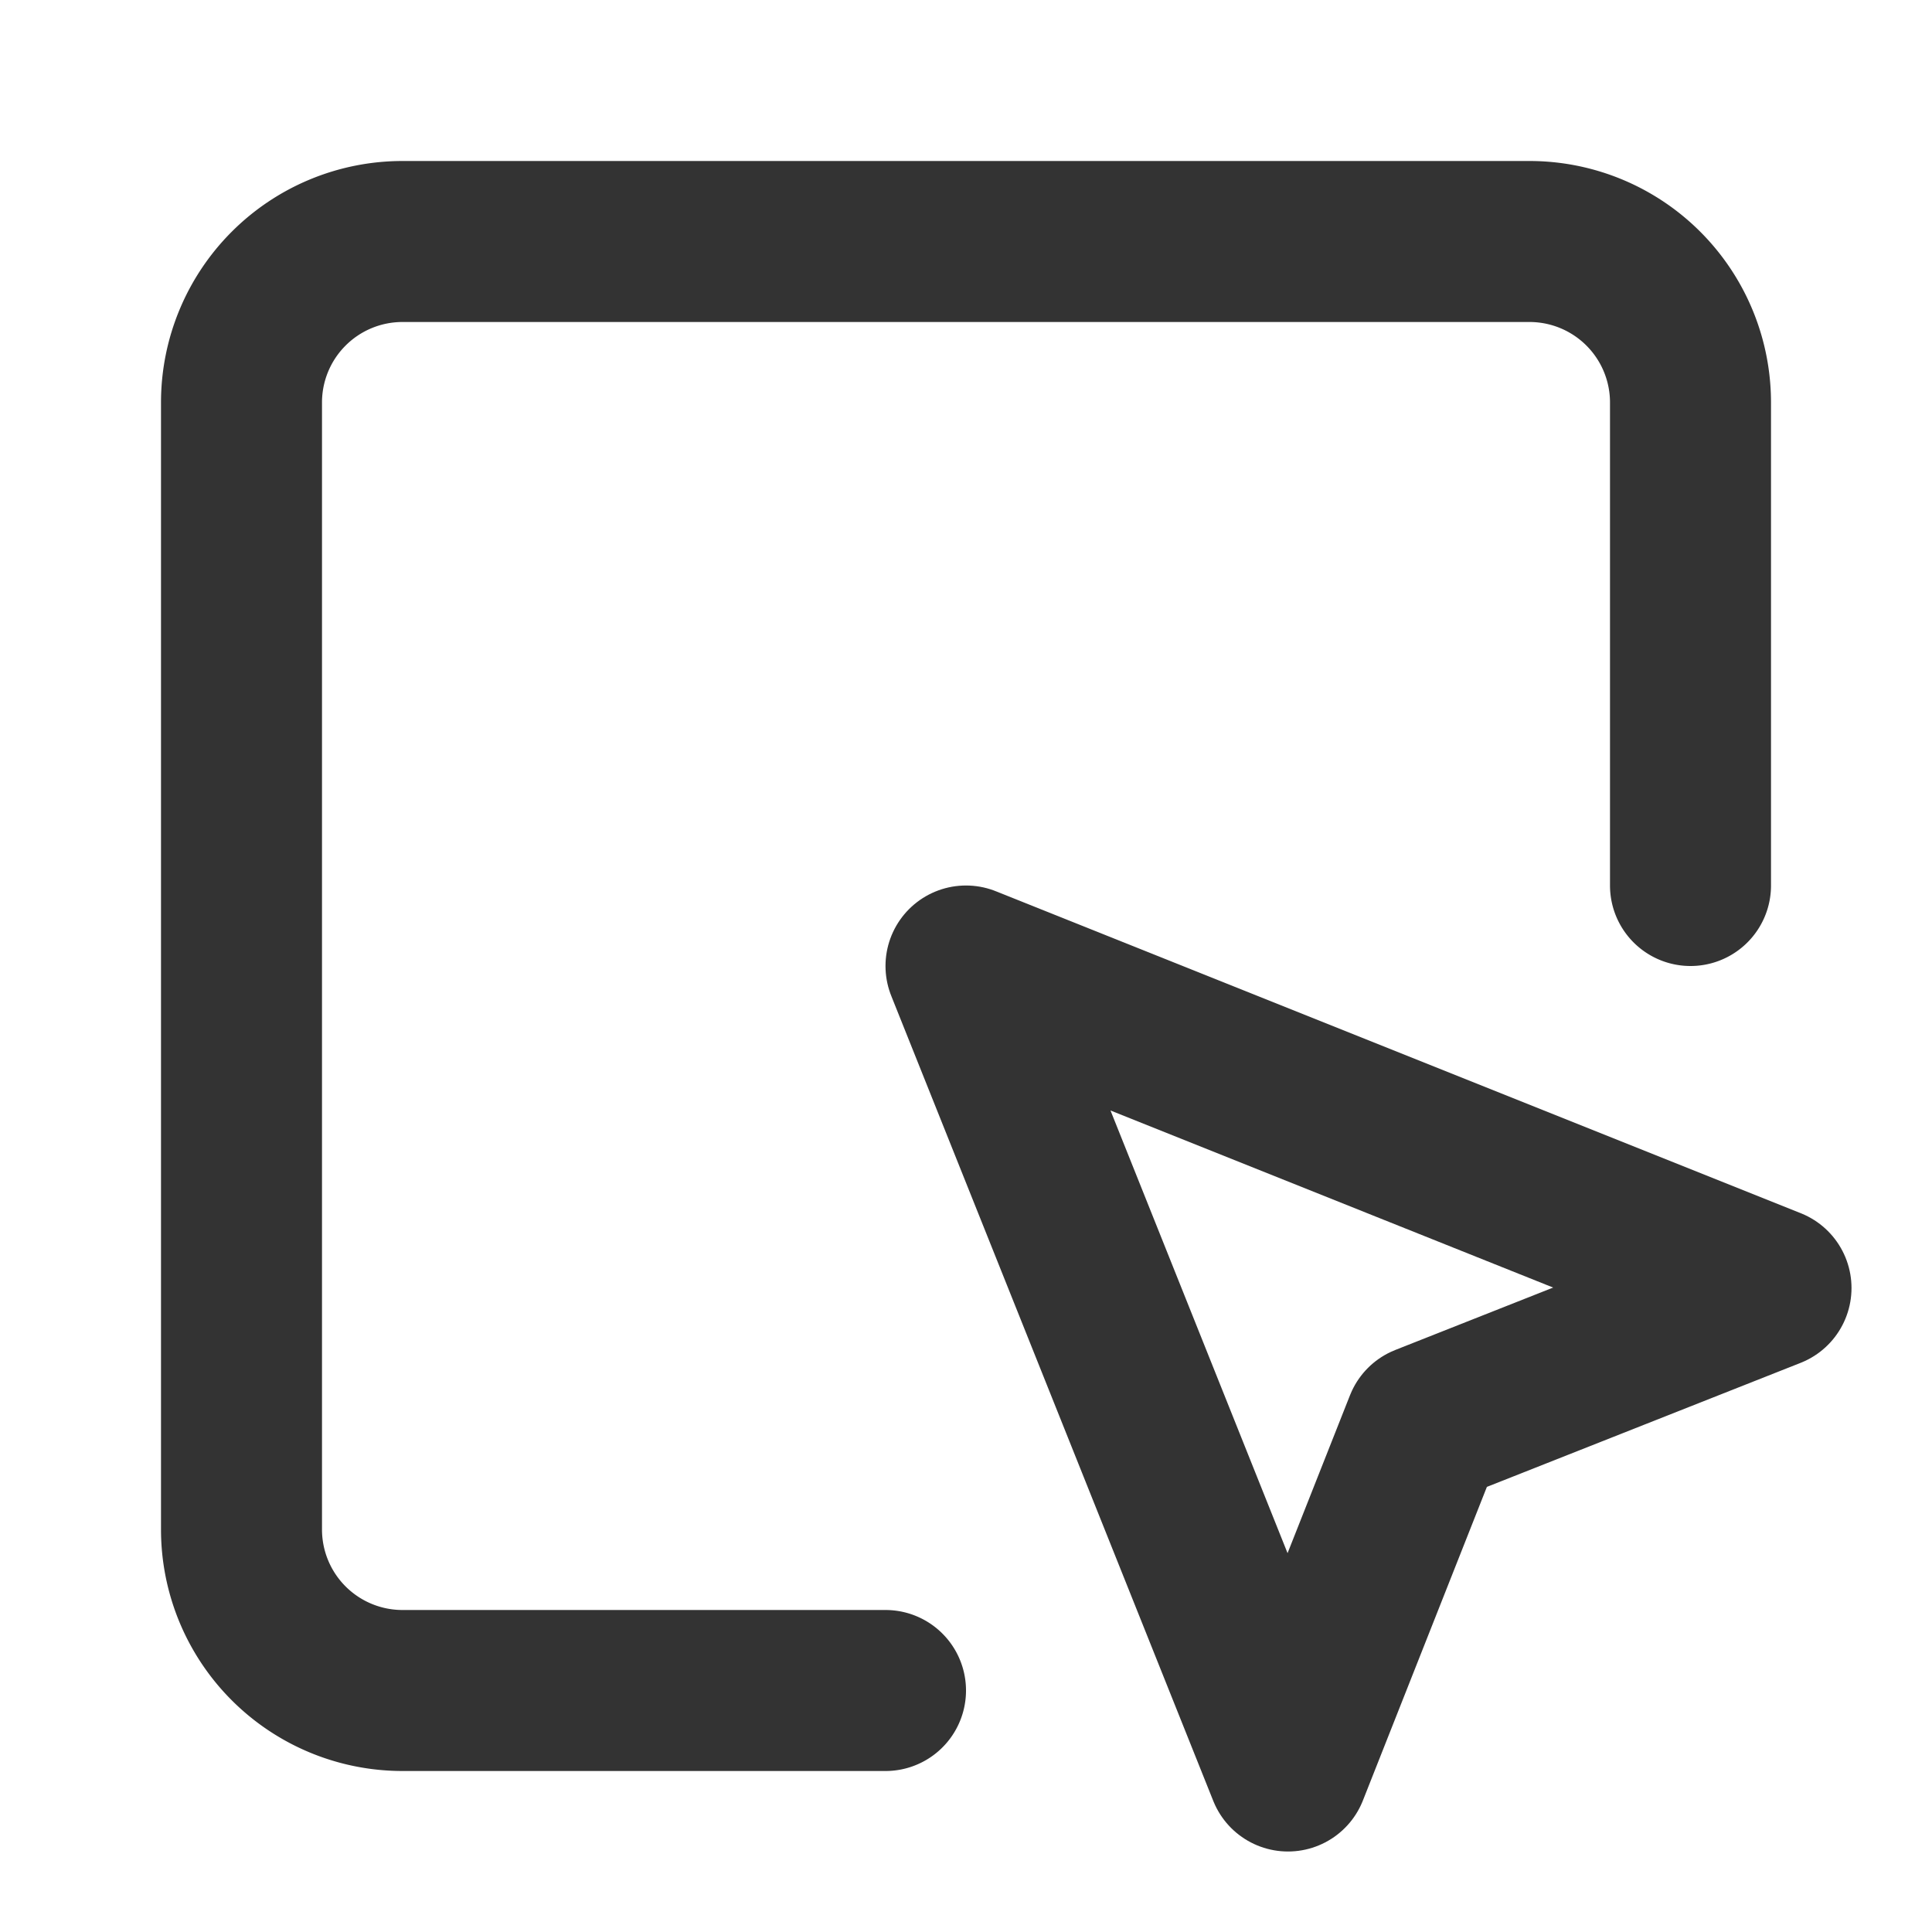
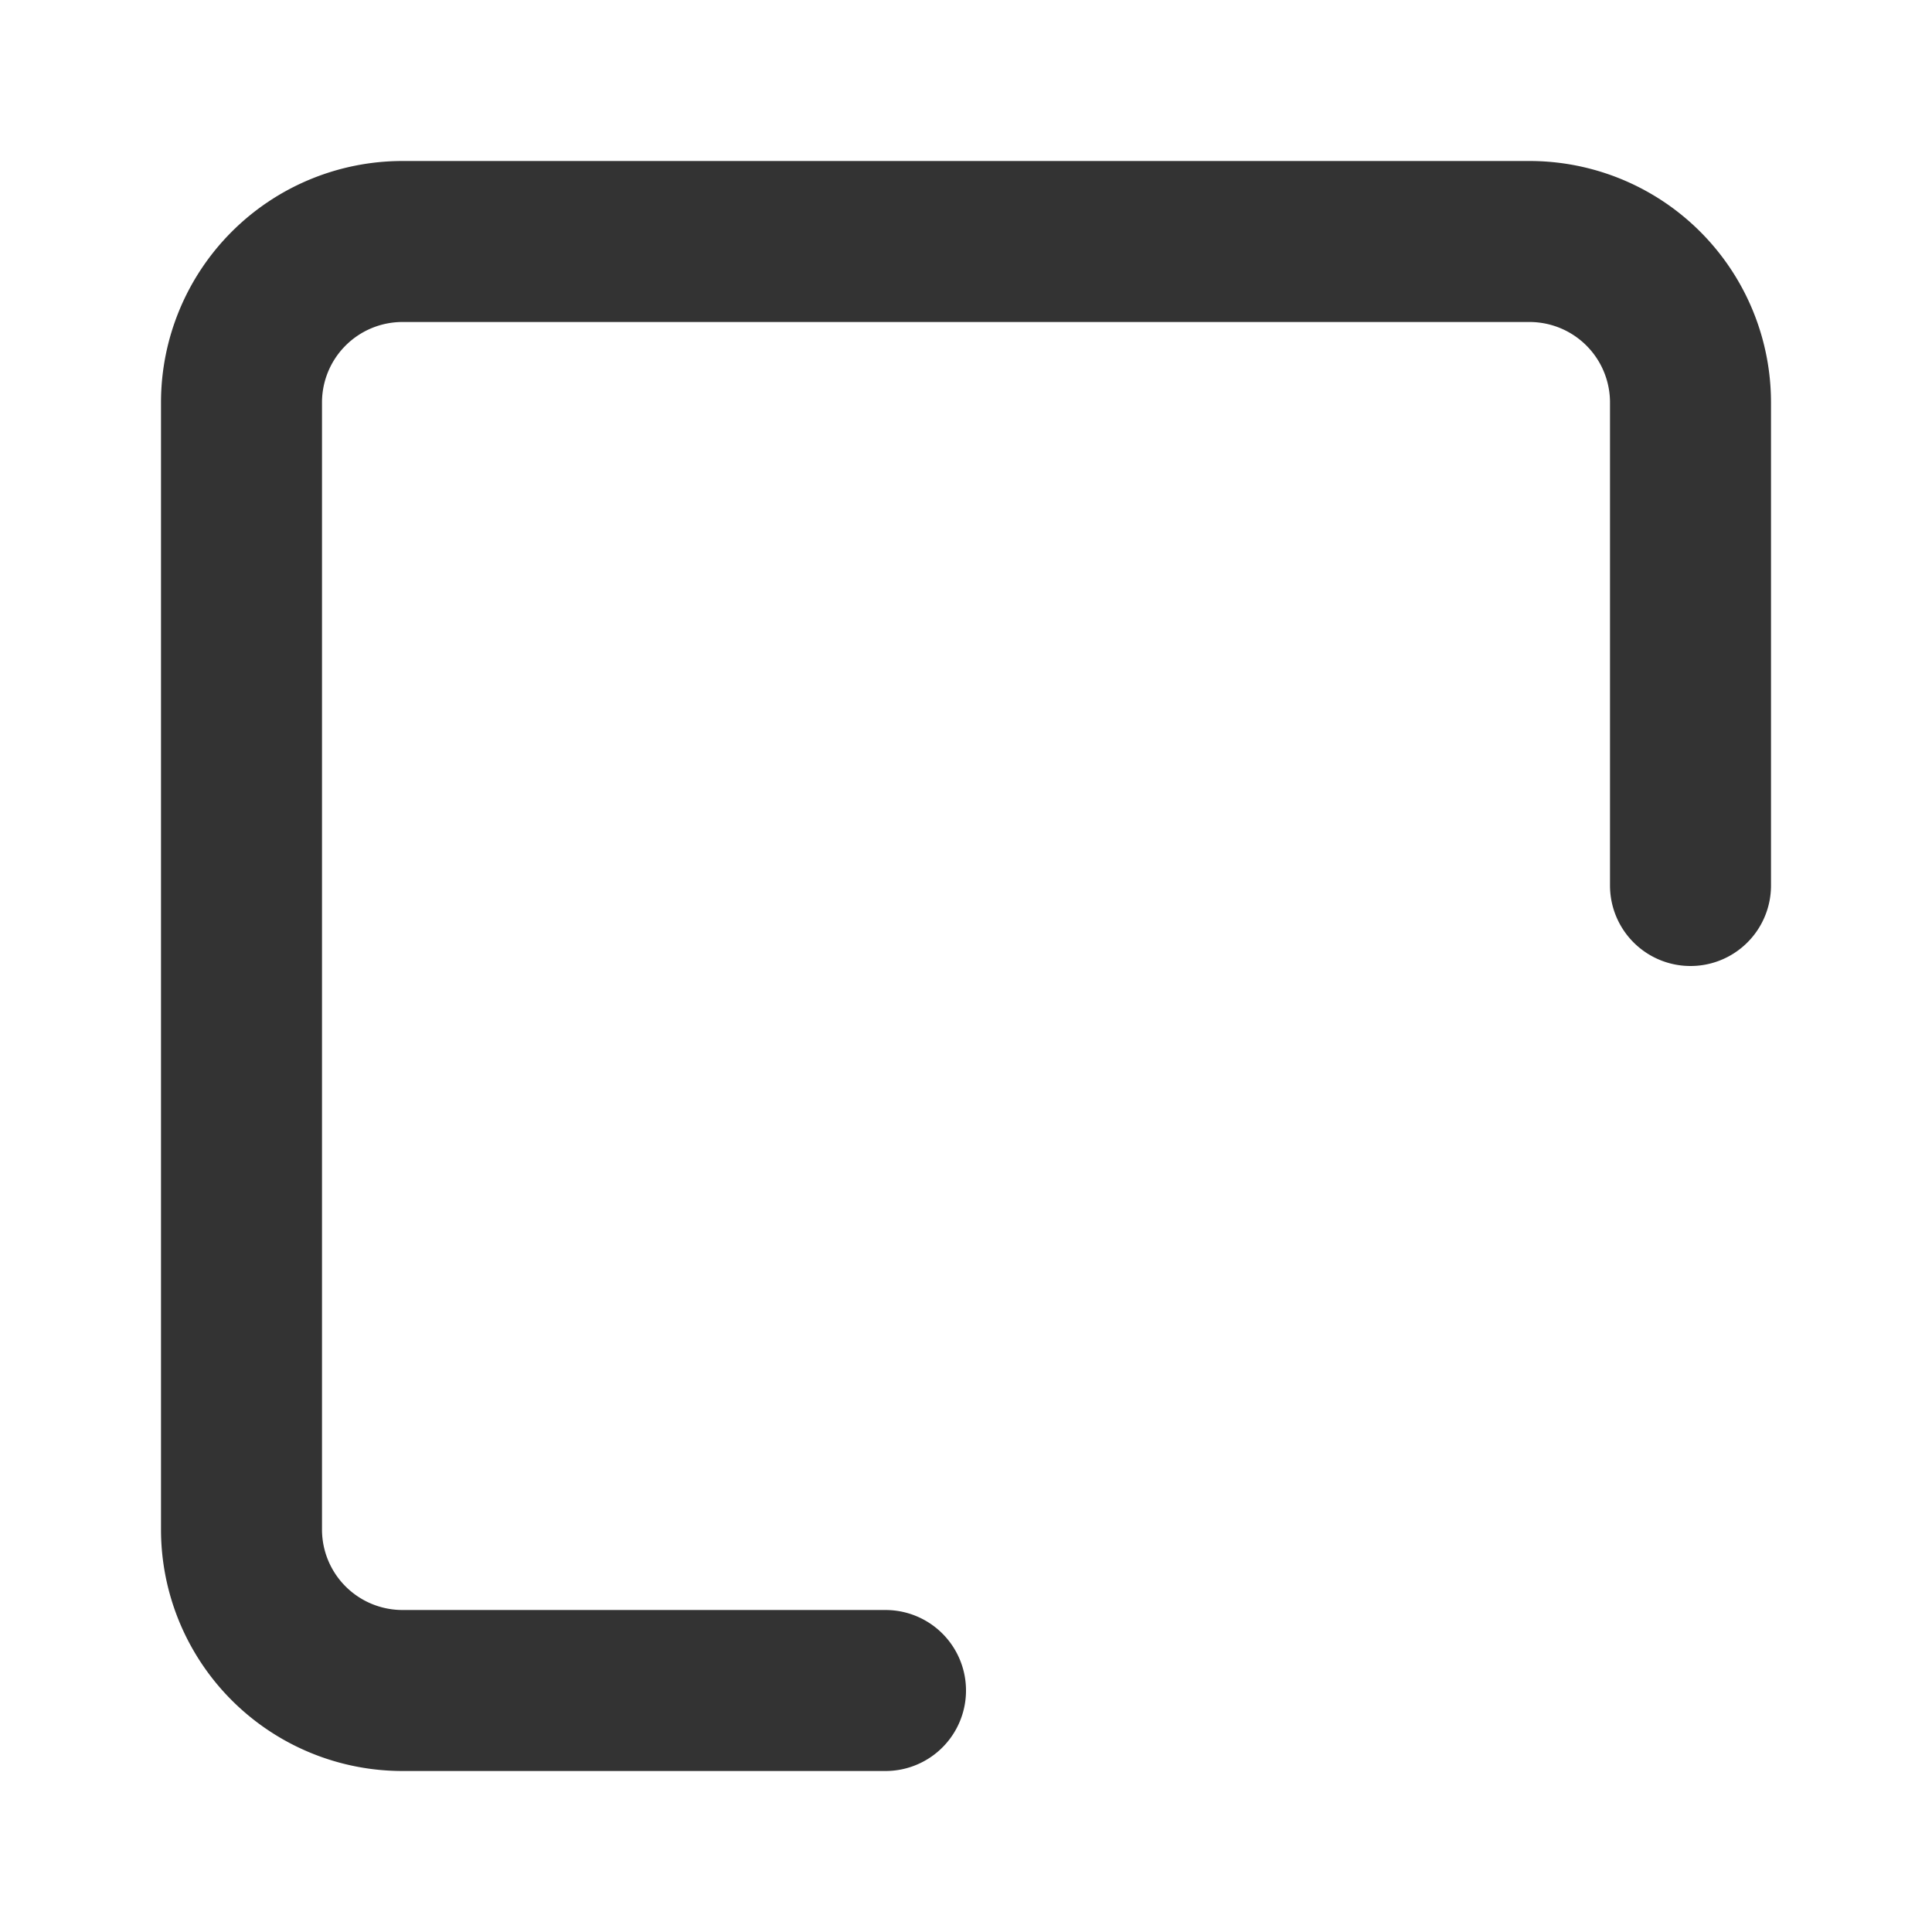
<svg xmlns="http://www.w3.org/2000/svg" width="24" height="24" viewBox="0 0 24 24" fill="none" stroke="currentColor" stroke-width="2" stroke-linecap="round" stroke-linejoin="round" class="lucide lucide-mouse-pointer-square">
  <style>
	path, rect, circle {
		stroke: #333;
		}

	@media (prefers-color-scheme: dark) {
		path, rect, circle {
			stroke: #eee;
			}
		}
</style>
  <path d="M21 11V5a2 2 0 0 0-2-2H5a2 2 0 0 0-2 2v14a2 2 0 0 0 2 2h6" />
-   <path d="m12 12 4 10 1.7-4.3L22 16Z" />
</svg>